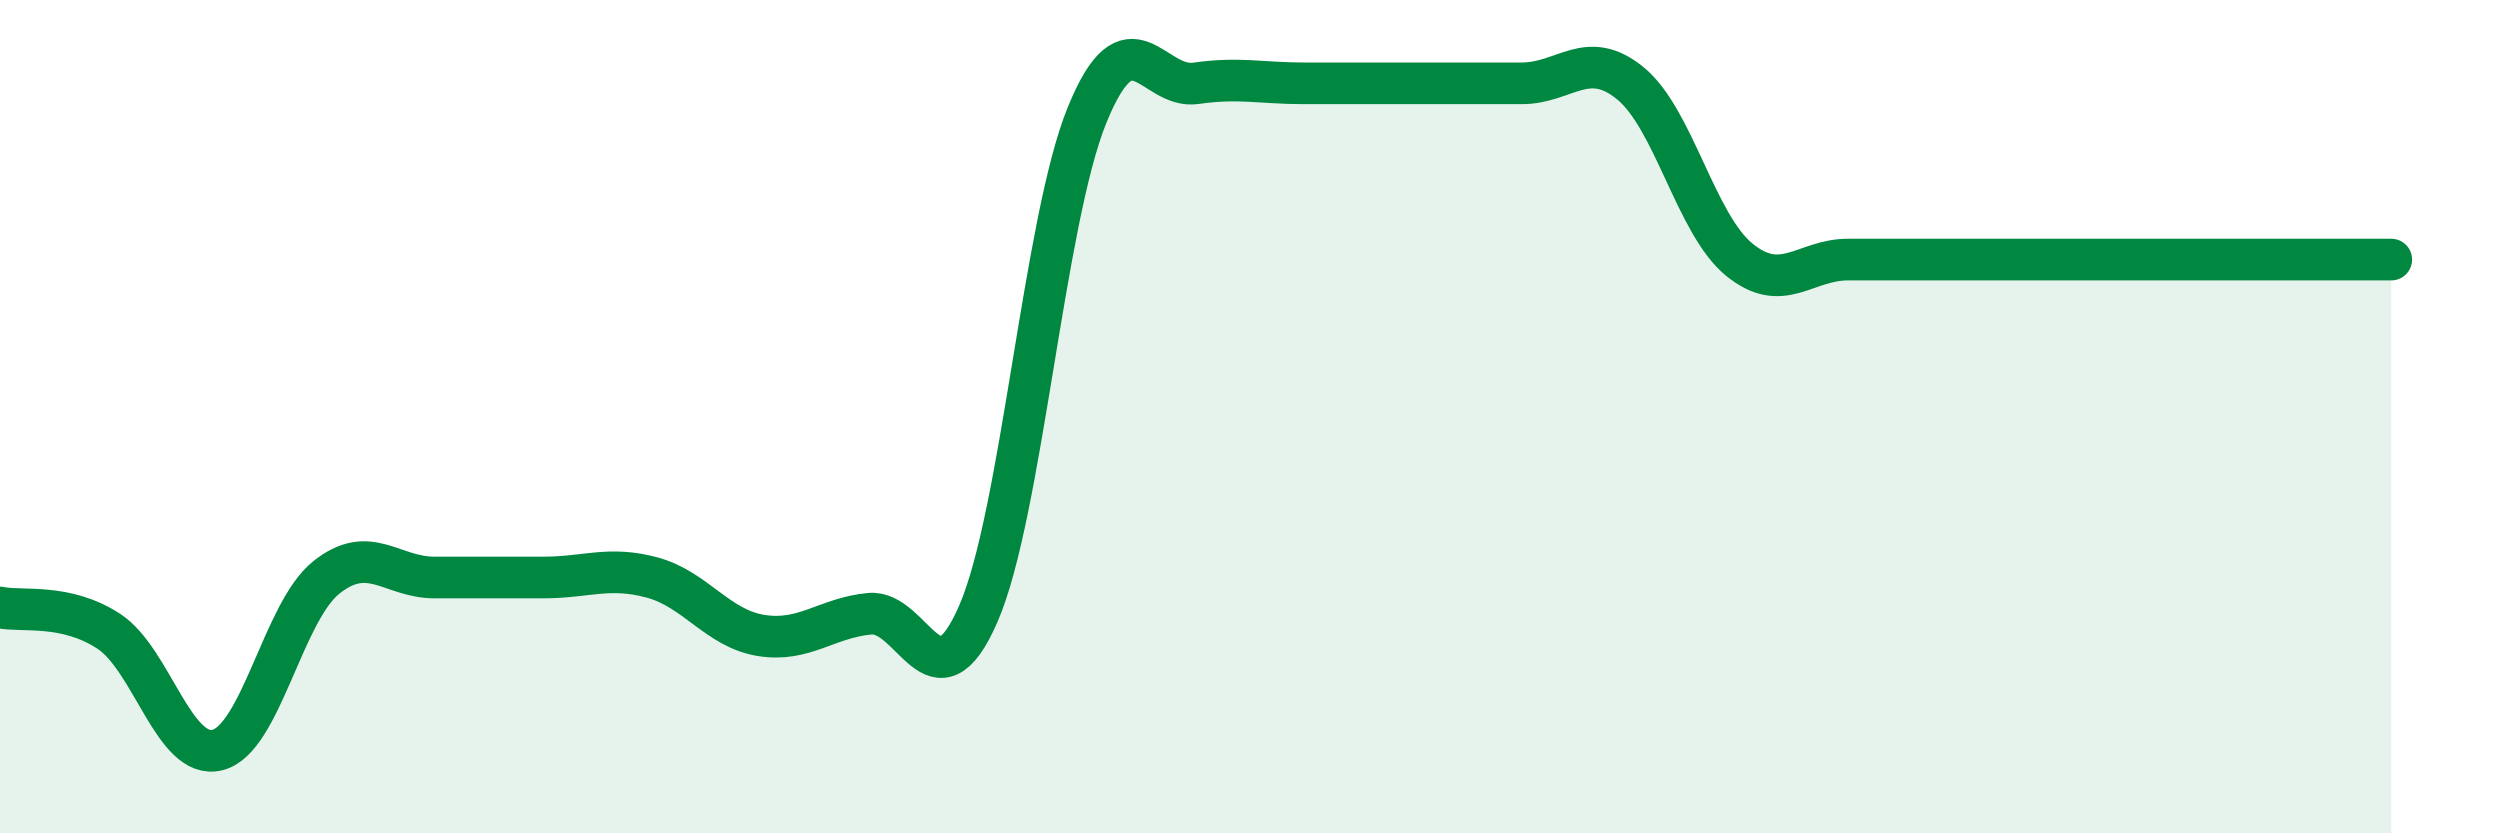
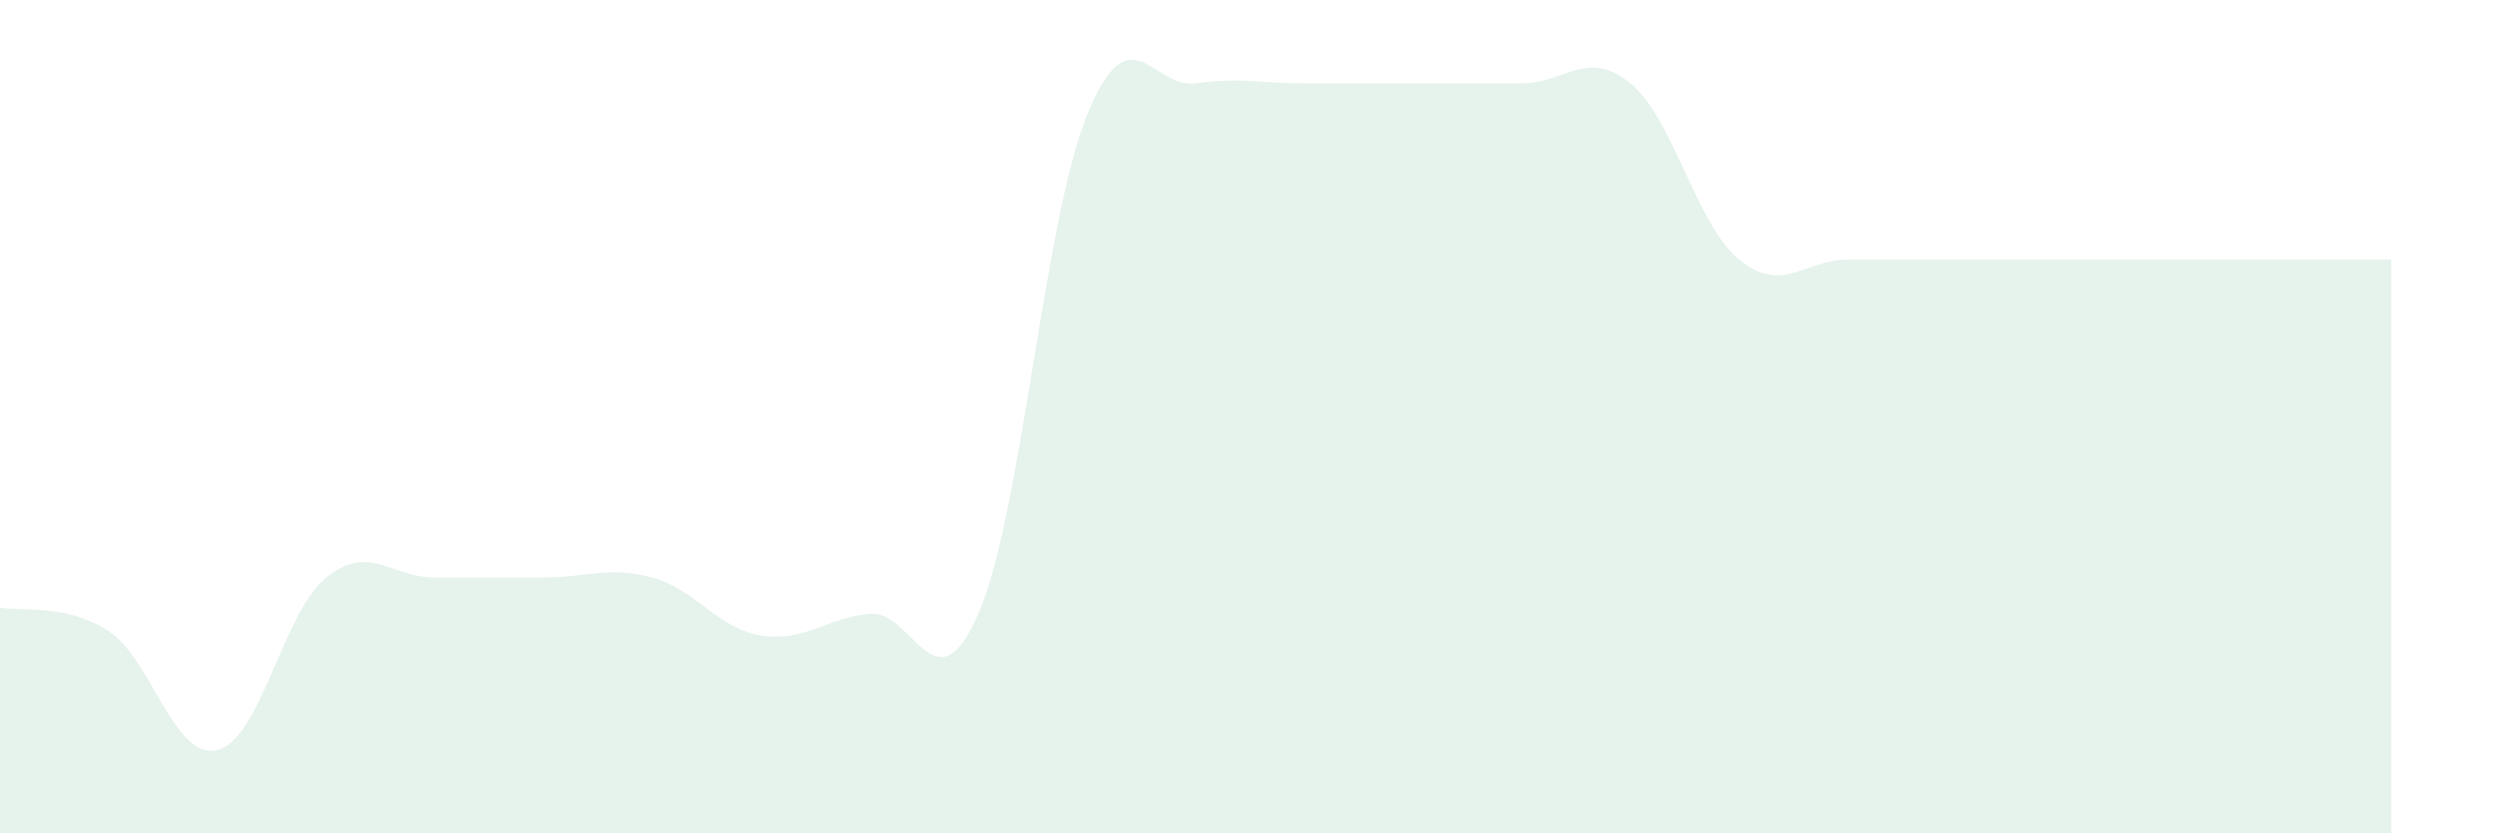
<svg xmlns="http://www.w3.org/2000/svg" width="60" height="20" viewBox="0 0 60 20">
  <path d="M 0,14.58 C 0.52,14.69 1.57,14.47 2.61,15.15 C 3.65,15.83 4.18,18.26 5.22,18 C 6.26,17.74 6.79,14.69 7.83,13.86 C 8.87,13.03 9.39,13.86 10.43,13.86 C 11.47,13.86 12,13.86 13.04,13.86 C 14.08,13.86 14.61,13.58 15.65,13.86 C 16.69,14.14 17.22,15.08 18.26,15.25 C 19.3,15.42 19.83,14.83 20.87,14.73 C 21.91,14.63 22.44,17.12 23.48,14.73 C 24.52,12.34 25.05,5.31 26.09,2.76 C 27.13,0.21 27.66,2.15 28.7,2 C 29.74,1.85 30.26,2 31.3,2 C 32.34,2 32.87,2 33.91,2 C 34.95,2 35.48,2 36.52,2 C 37.56,2 38.09,1.15 39.13,2 C 40.17,2.85 40.7,5.38 41.74,6.23 C 42.78,7.08 43.31,6.23 44.35,6.23 C 45.39,6.23 45.92,6.23 46.96,6.23 C 48,6.23 48.53,6.23 49.57,6.23 C 50.61,6.23 51.13,6.23 52.17,6.23 C 53.21,6.23 53.74,6.23 54.78,6.23 C 55.82,6.23 56.87,6.23 57.39,6.23L57.39 20L0 20Z" fill="#008740" opacity="0.1" stroke-linecap="round" stroke-linejoin="round" />
-   <path d="M 0,14.58 C 0.52,14.69 1.57,14.47 2.61,15.15 C 3.65,15.83 4.18,18.26 5.22,18 C 6.26,17.74 6.79,14.69 7.83,13.86 C 8.87,13.03 9.39,13.86 10.43,13.86 C 11.47,13.86 12,13.86 13.04,13.86 C 14.08,13.86 14.61,13.58 15.65,13.86 C 16.69,14.14 17.22,15.08 18.26,15.25 C 19.3,15.42 19.83,14.83 20.87,14.73 C 21.91,14.63 22.44,17.12 23.48,14.73 C 24.52,12.34 25.05,5.31 26.09,2.76 C 27.13,0.21 27.66,2.15 28.7,2 C 29.74,1.85 30.26,2 31.3,2 C 32.34,2 32.87,2 33.91,2 C 34.95,2 35.48,2 36.52,2 C 37.56,2 38.09,1.15 39.13,2 C 40.17,2.85 40.7,5.38 41.74,6.23 C 42.78,7.08 43.31,6.23 44.35,6.23 C 45.39,6.23 45.92,6.23 46.96,6.23 C 48,6.23 48.53,6.23 49.57,6.23 C 50.61,6.23 51.13,6.23 52.17,6.23 C 53.21,6.23 53.74,6.23 54.78,6.23 C 55.82,6.23 56.87,6.23 57.39,6.23" stroke="#008740" stroke-width="1" fill="none" stroke-linecap="round" stroke-linejoin="round" />
</svg>